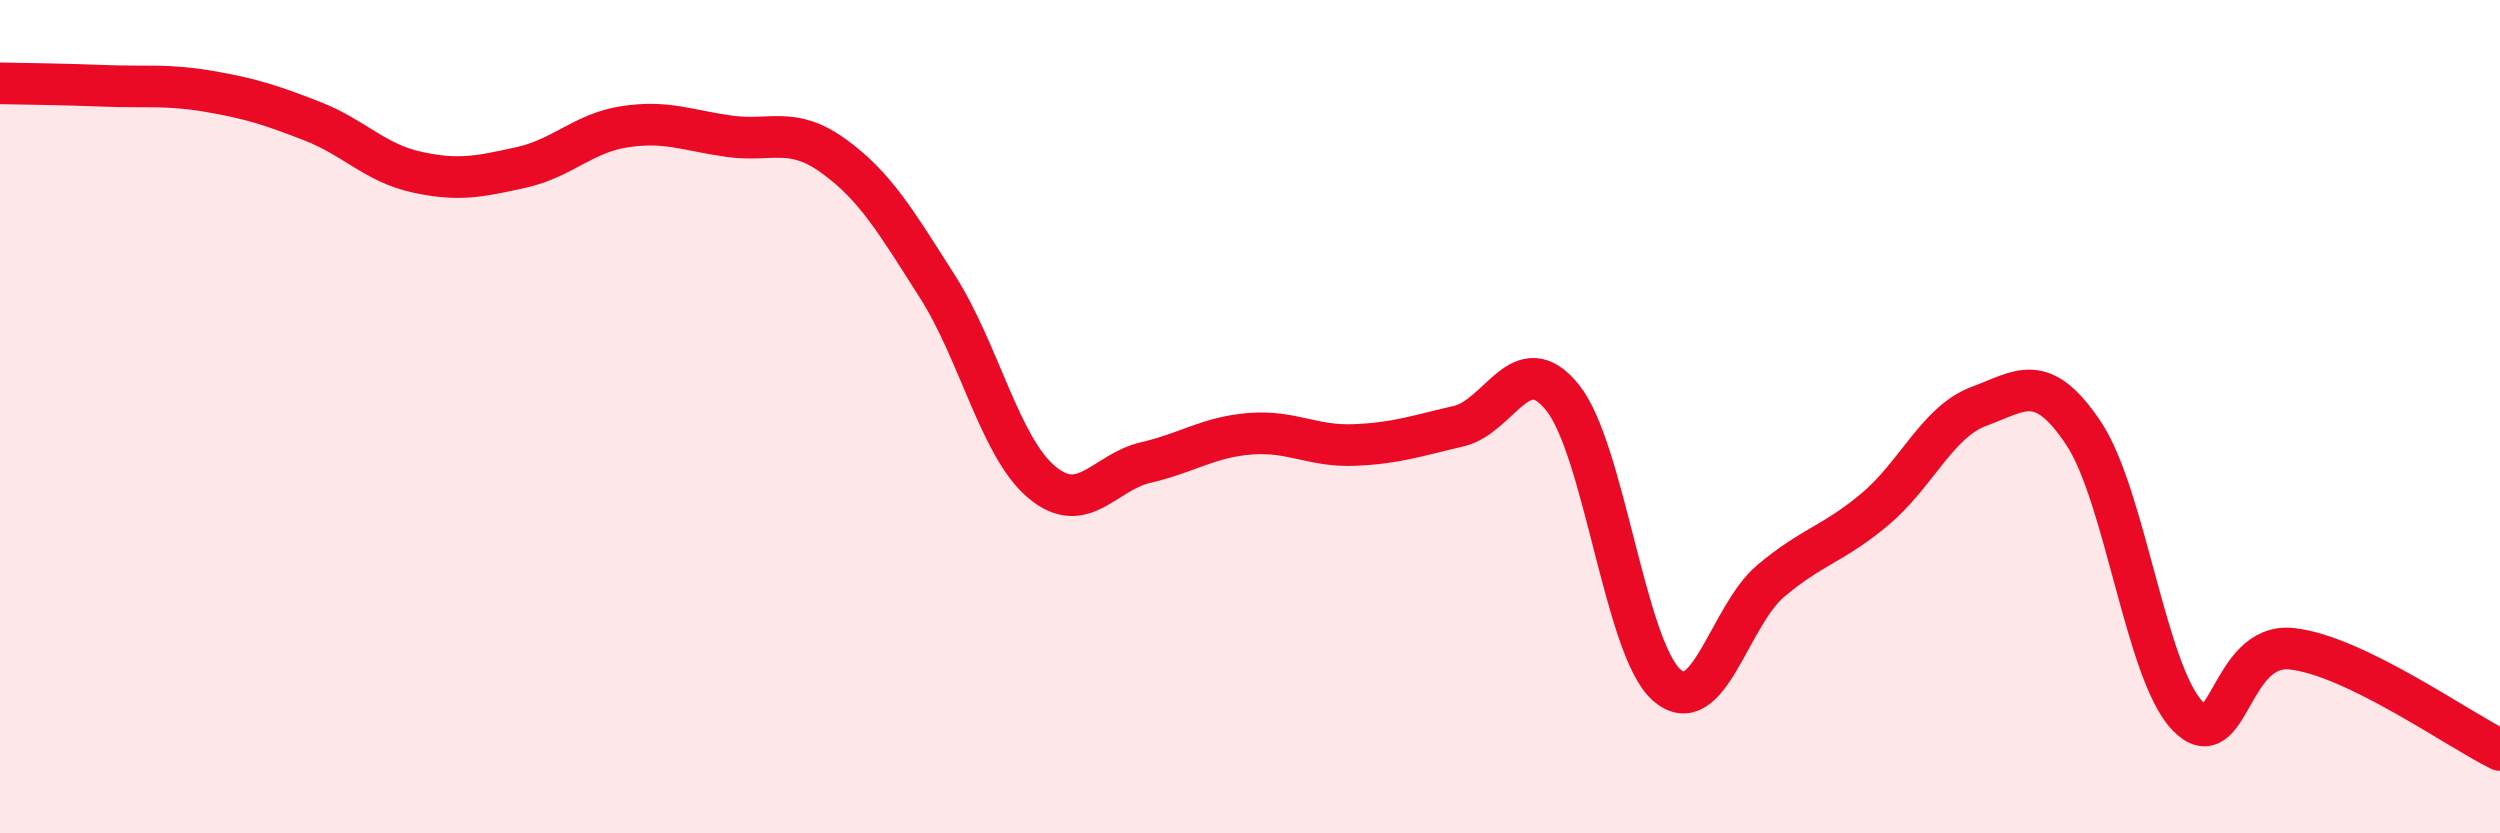
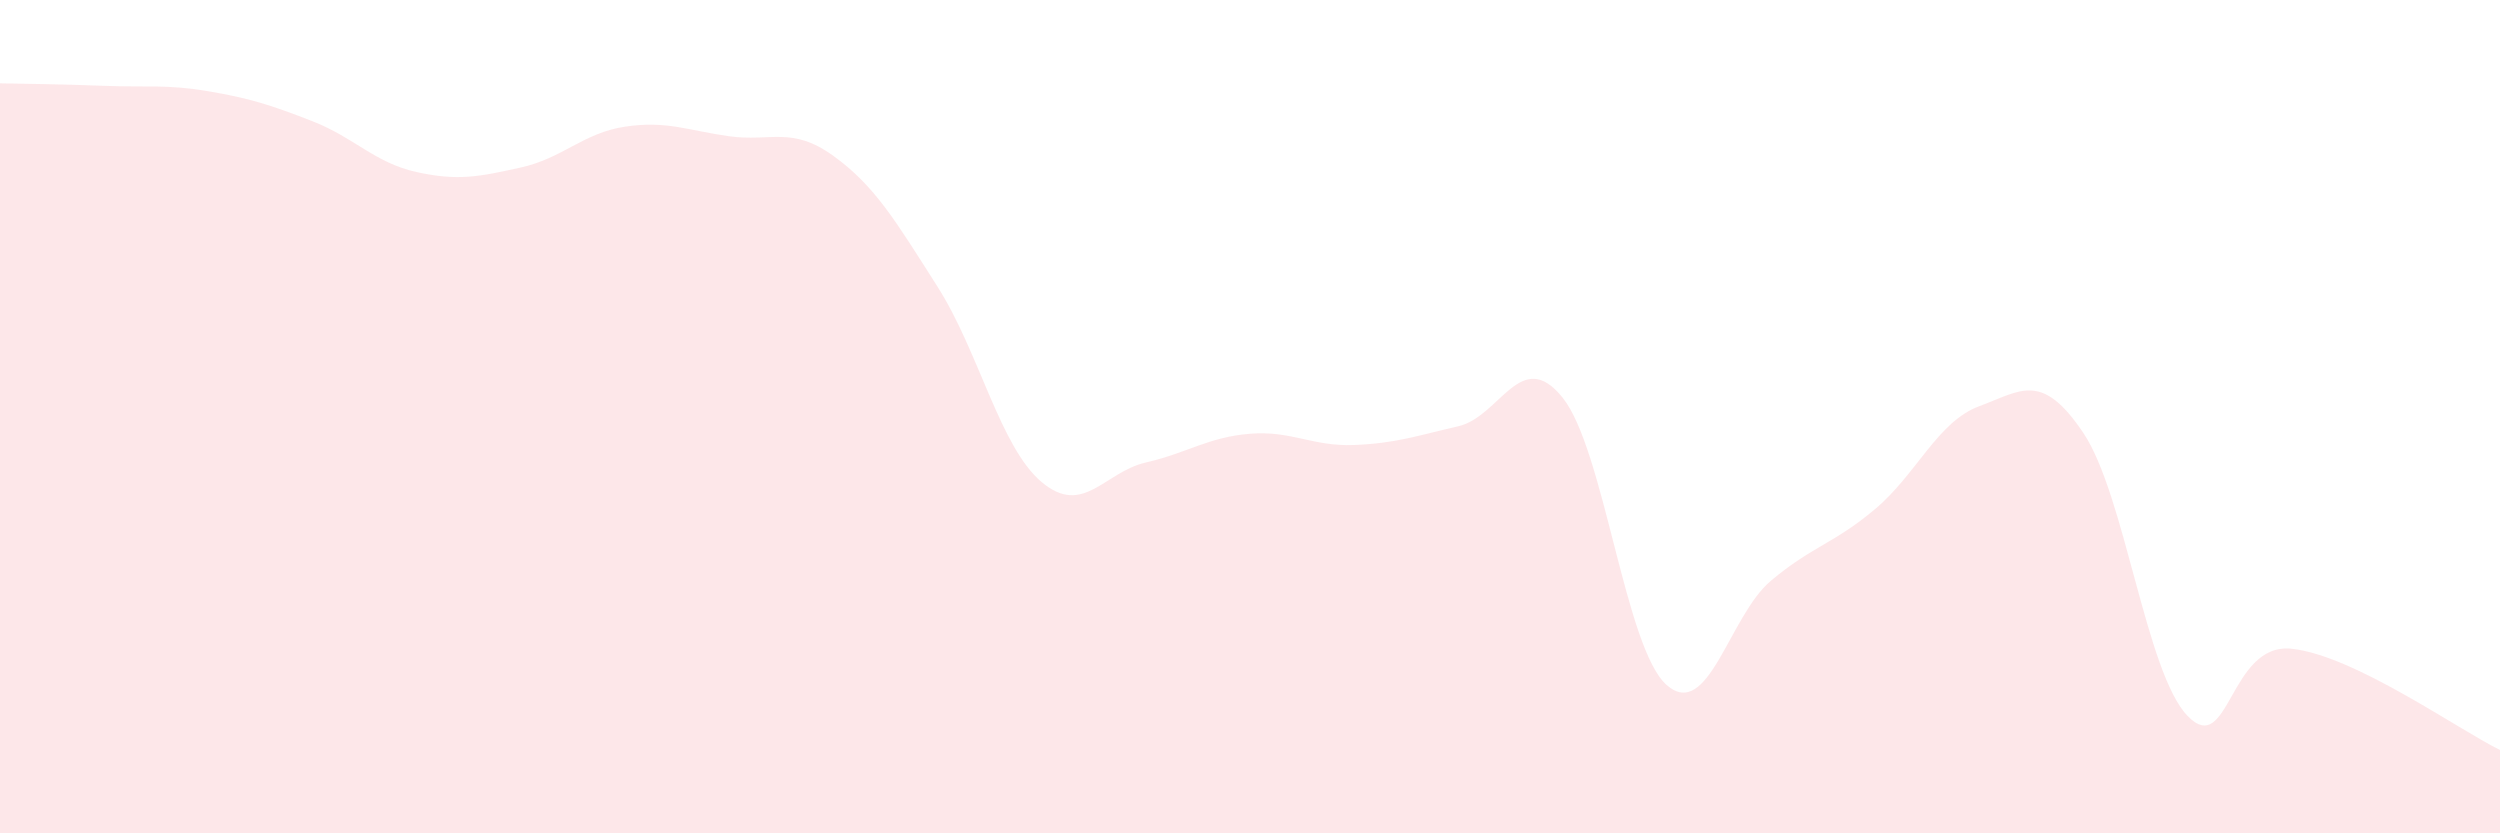
<svg xmlns="http://www.w3.org/2000/svg" width="60" height="20" viewBox="0 0 60 20">
  <path d="M 0,2 C 0.5,2.01 1.5,2.02 2.5,2.06 C 3.5,2.1 4,2.02 5,2.19 C 6,2.36 6.5,2.52 7.5,2.91 C 8.5,3.3 9,3.91 10,4.13 C 11,4.35 11.5,4.24 12.5,4.02 C 13.5,3.8 14,3.19 15,3.04 C 16,2.89 16.5,3.13 17.5,3.27 C 18.5,3.41 19,3.02 20,3.74 C 21,4.46 21.5,5.31 22.5,6.88 C 23.5,8.45 24,10.73 25,11.57 C 26,12.41 26.5,11.33 27.5,11.1 C 28.5,10.87 29,10.49 30,10.41 C 31,10.33 31.5,10.72 32.5,10.68 C 33.5,10.64 34,10.46 35,10.23 C 36,10 36.5,8.3 37.5,9.54 C 38.5,10.78 39,15.56 40,16.44 C 41,17.32 41.5,14.78 42.5,13.94 C 43.5,13.1 44,13.06 45,12.22 C 46,11.38 46.5,10.12 47.5,9.75 C 48.5,9.38 49,8.9 50,10.39 C 51,11.88 51.5,16.14 52.5,17.18 C 53.5,18.22 53.5,15.41 55,15.57 C 56.5,15.73 59,17.51 60,18L60 20L0 20Z" fill="#EB0A25" opacity="0.1" stroke-linecap="round" stroke-linejoin="round" />
-   <path d="M 0,2 C 0.5,2.01 1.5,2.02 2.5,2.06 C 3.5,2.1 4,2.02 5,2.19 C 6,2.36 6.5,2.52 7.5,2.91 C 8.5,3.3 9,3.91 10,4.13 C 11,4.35 11.5,4.24 12.5,4.02 C 13.5,3.8 14,3.19 15,3.04 C 16,2.89 16.5,3.13 17.5,3.27 C 18.5,3.41 19,3.02 20,3.74 C 21,4.46 21.5,5.31 22.5,6.88 C 23.5,8.45 24,10.73 25,11.57 C 26,12.41 26.5,11.33 27.5,11.1 C 28.5,10.87 29,10.49 30,10.41 C 31,10.33 31.5,10.72 32.5,10.68 C 33.5,10.64 34,10.46 35,10.23 C 36,10 36.5,8.3 37.5,9.54 C 38.5,10.78 39,15.56 40,16.44 C 41,17.32 41.5,14.78 42.5,13.94 C 43.5,13.1 44,13.06 45,12.22 C 46,11.38 46.5,10.12 47.5,9.75 C 48.5,9.38 49,8.9 50,10.39 C 51,11.88 51.5,16.14 52.5,17.18 C 53.5,18.22 53.5,15.41 55,15.57 C 56.5,15.73 59,17.51 60,18" stroke="#EB0A25" stroke-width="1" fill="none" stroke-linecap="round" stroke-linejoin="round" />
</svg>